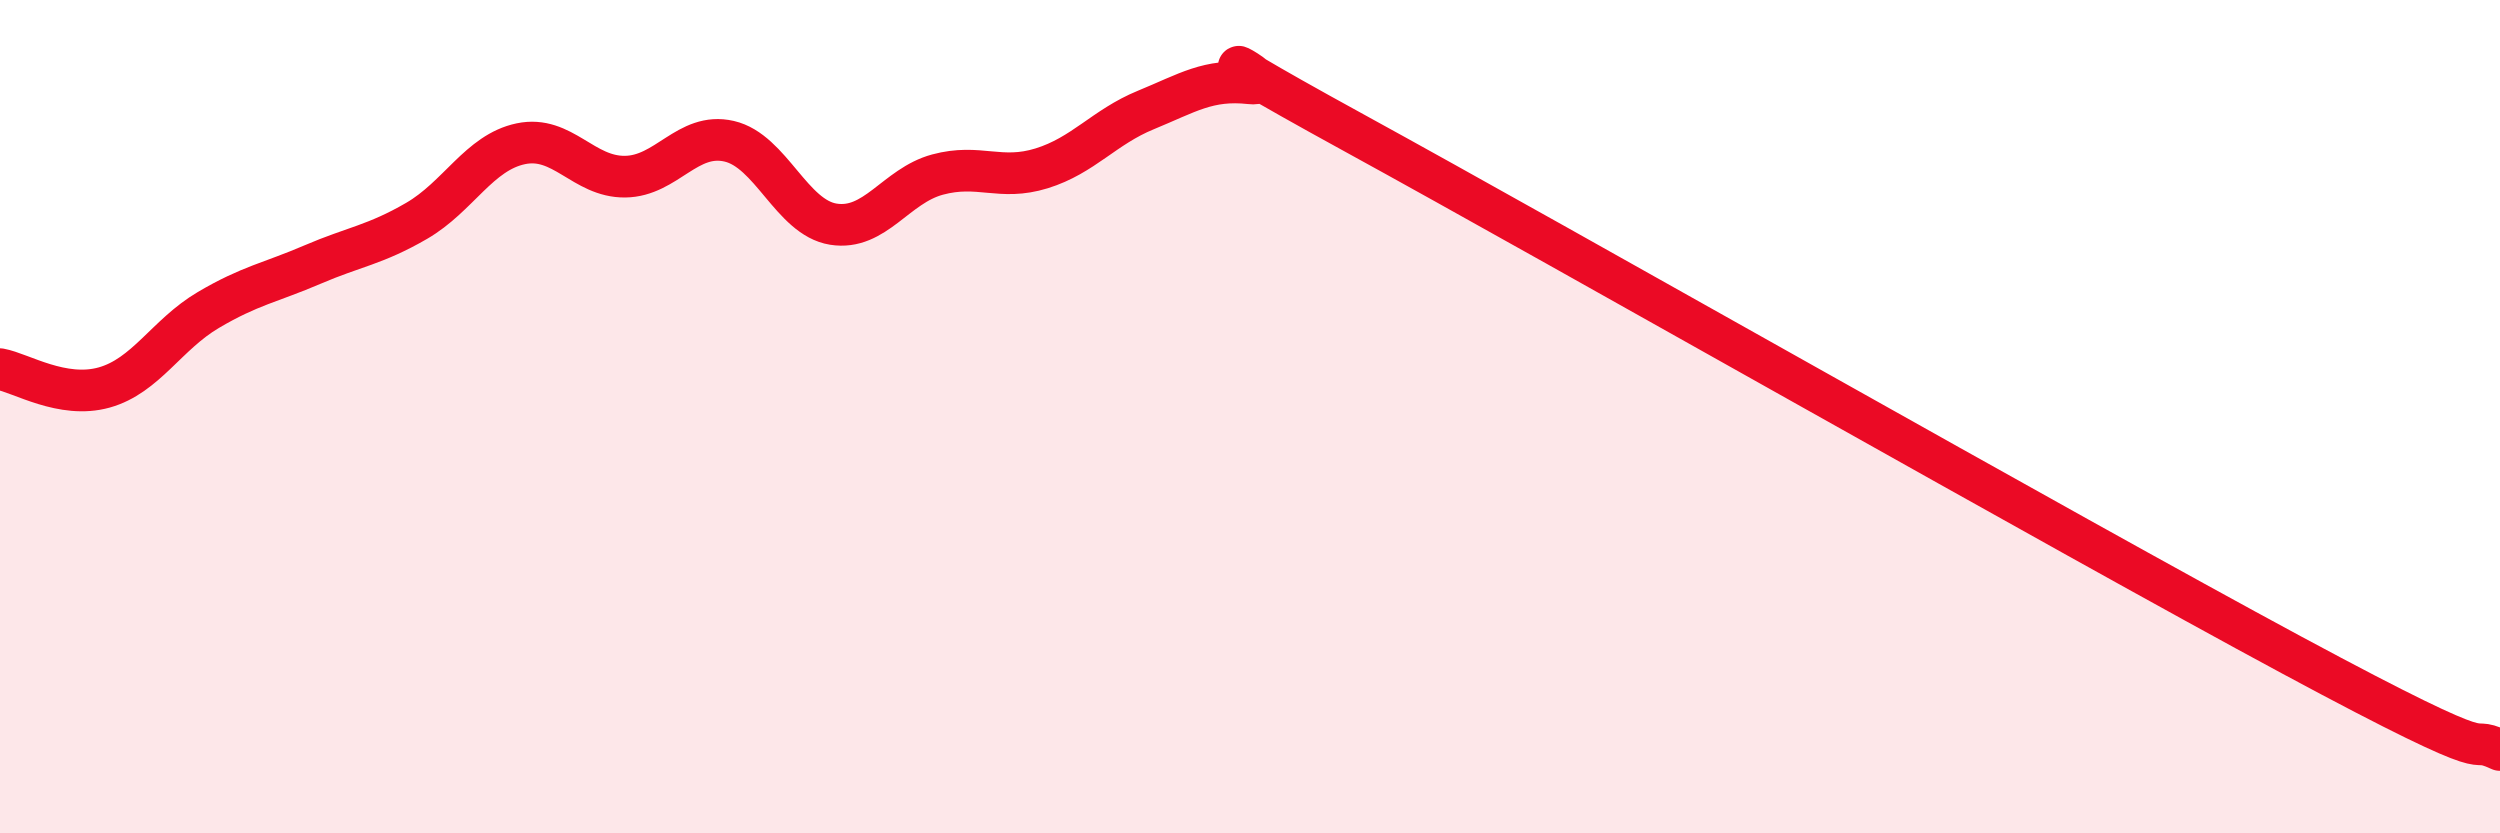
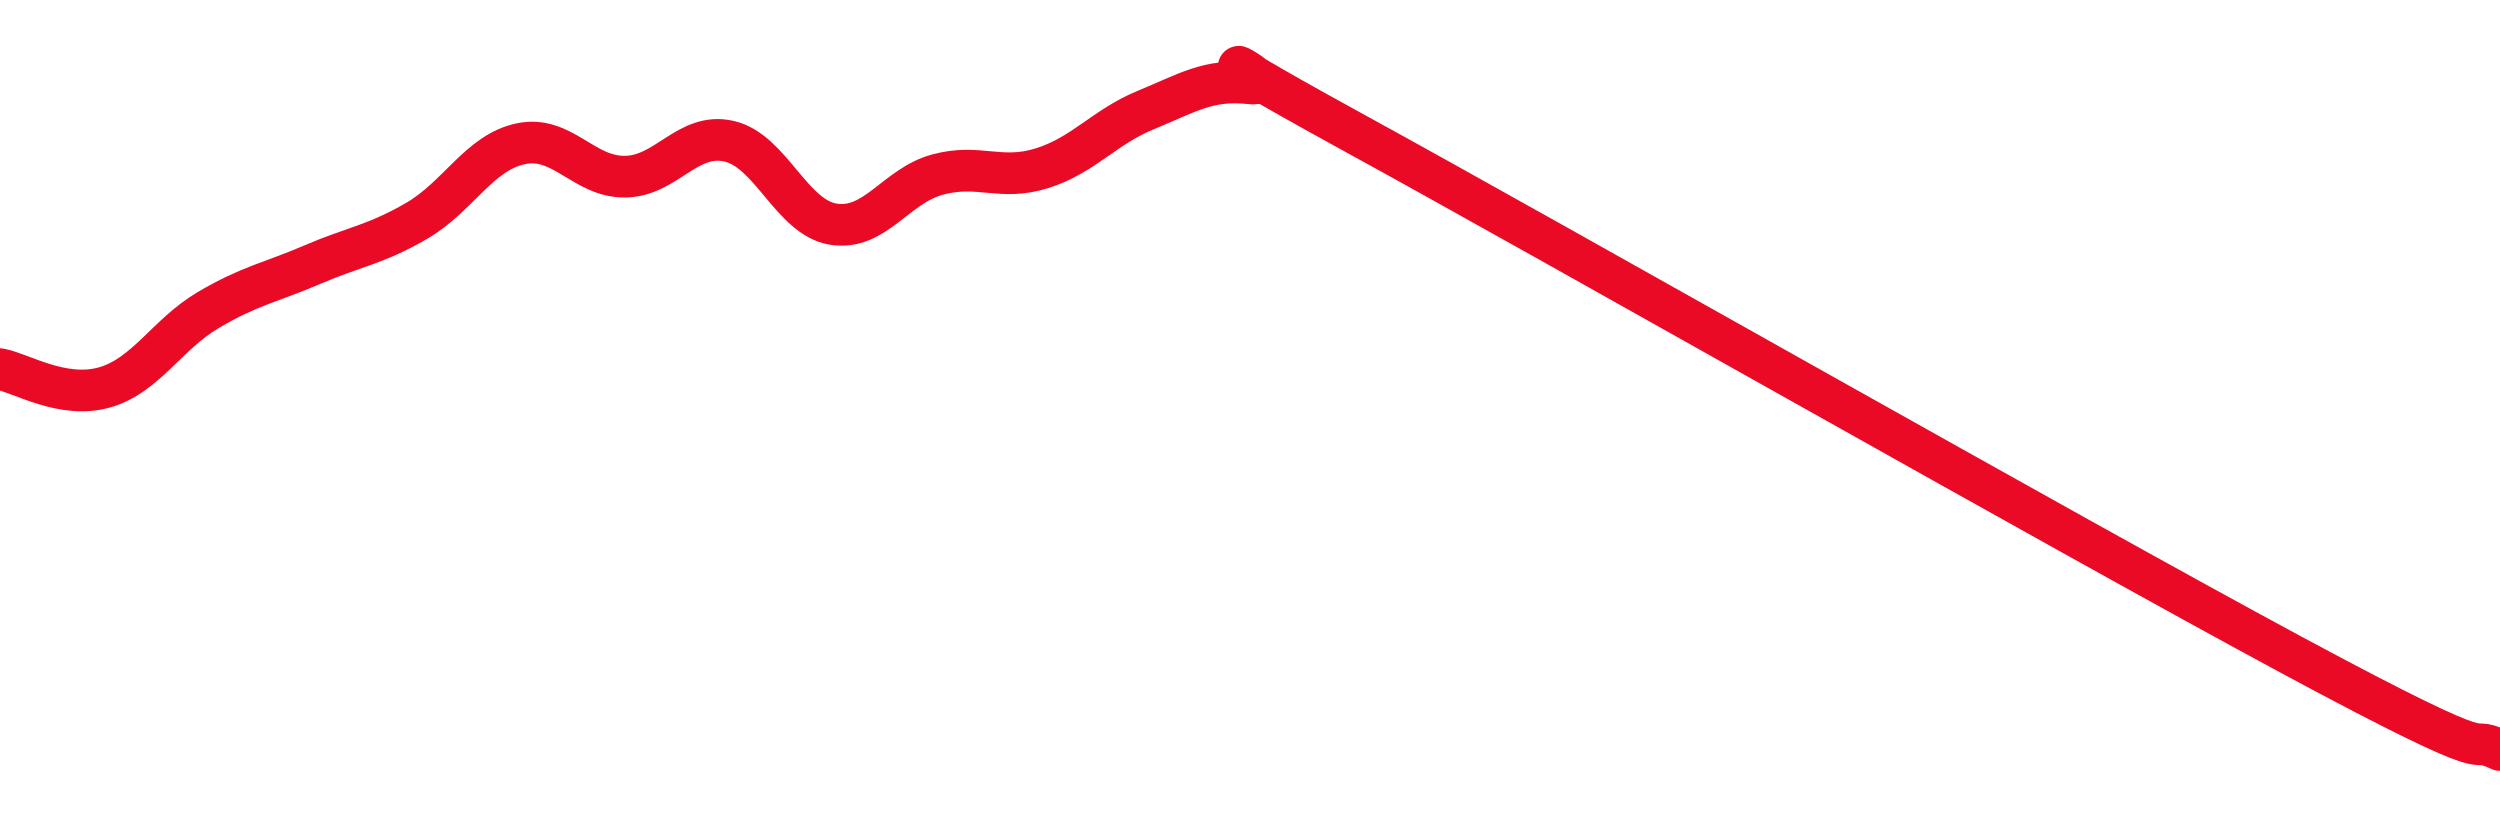
<svg xmlns="http://www.w3.org/2000/svg" width="60" height="20" viewBox="0 0 60 20">
-   <path d="M 0,8.86 C 0.5,8.95 1.5,9.58 2.5,9.3 C 3.5,9.02 4,8.03 5,7.44 C 6,6.85 6.5,6.78 7.5,6.35 C 8.5,5.92 9,5.88 10,5.3 C 11,4.72 11.5,3.66 12.5,3.45 C 13.5,3.24 14,4.25 15,4.24 C 16,4.23 16.5,3.16 17.5,3.39 C 18.5,3.62 19,5.22 20,5.38 C 21,5.54 21.5,4.46 22.5,4.19 C 23.5,3.92 24,4.35 25,4.04 C 26,3.73 26.5,3.05 27.5,2.64 C 28.5,2.23 29,1.89 30,2 C 31,2.11 27.5,0.45 32.5,3.19 C 37.5,5.93 49.5,12.76 55,15.72 C 60.5,18.68 59,17.54 60,18L60 20L0 20Z" fill="#EB0A25" opacity="0.1" stroke-linecap="round" stroke-linejoin="round" />
  <path d="M 0,8.86 C 0.5,8.95 1.5,9.58 2.5,9.3 C 3.5,9.02 4,8.03 5,7.44 C 6,6.85 6.5,6.78 7.5,6.35 C 8.5,5.92 9,5.88 10,5.3 C 11,4.72 11.5,3.66 12.5,3.45 C 13.5,3.24 14,4.25 15,4.24 C 16,4.23 16.5,3.16 17.5,3.39 C 18.5,3.62 19,5.22 20,5.38 C 21,5.54 21.5,4.46 22.5,4.19 C 23.5,3.92 24,4.35 25,4.04 C 26,3.73 26.5,3.05 27.5,2.64 C 28.5,2.23 29,1.89 30,2 C 31,2.11 27.5,0.45 32.5,3.19 C 37.5,5.93 49.5,12.76 55,15.72 C 60.5,18.68 59,17.54 60,18" stroke="#EB0A25" stroke-width="1" fill="none" stroke-linecap="round" stroke-linejoin="round" />
</svg>